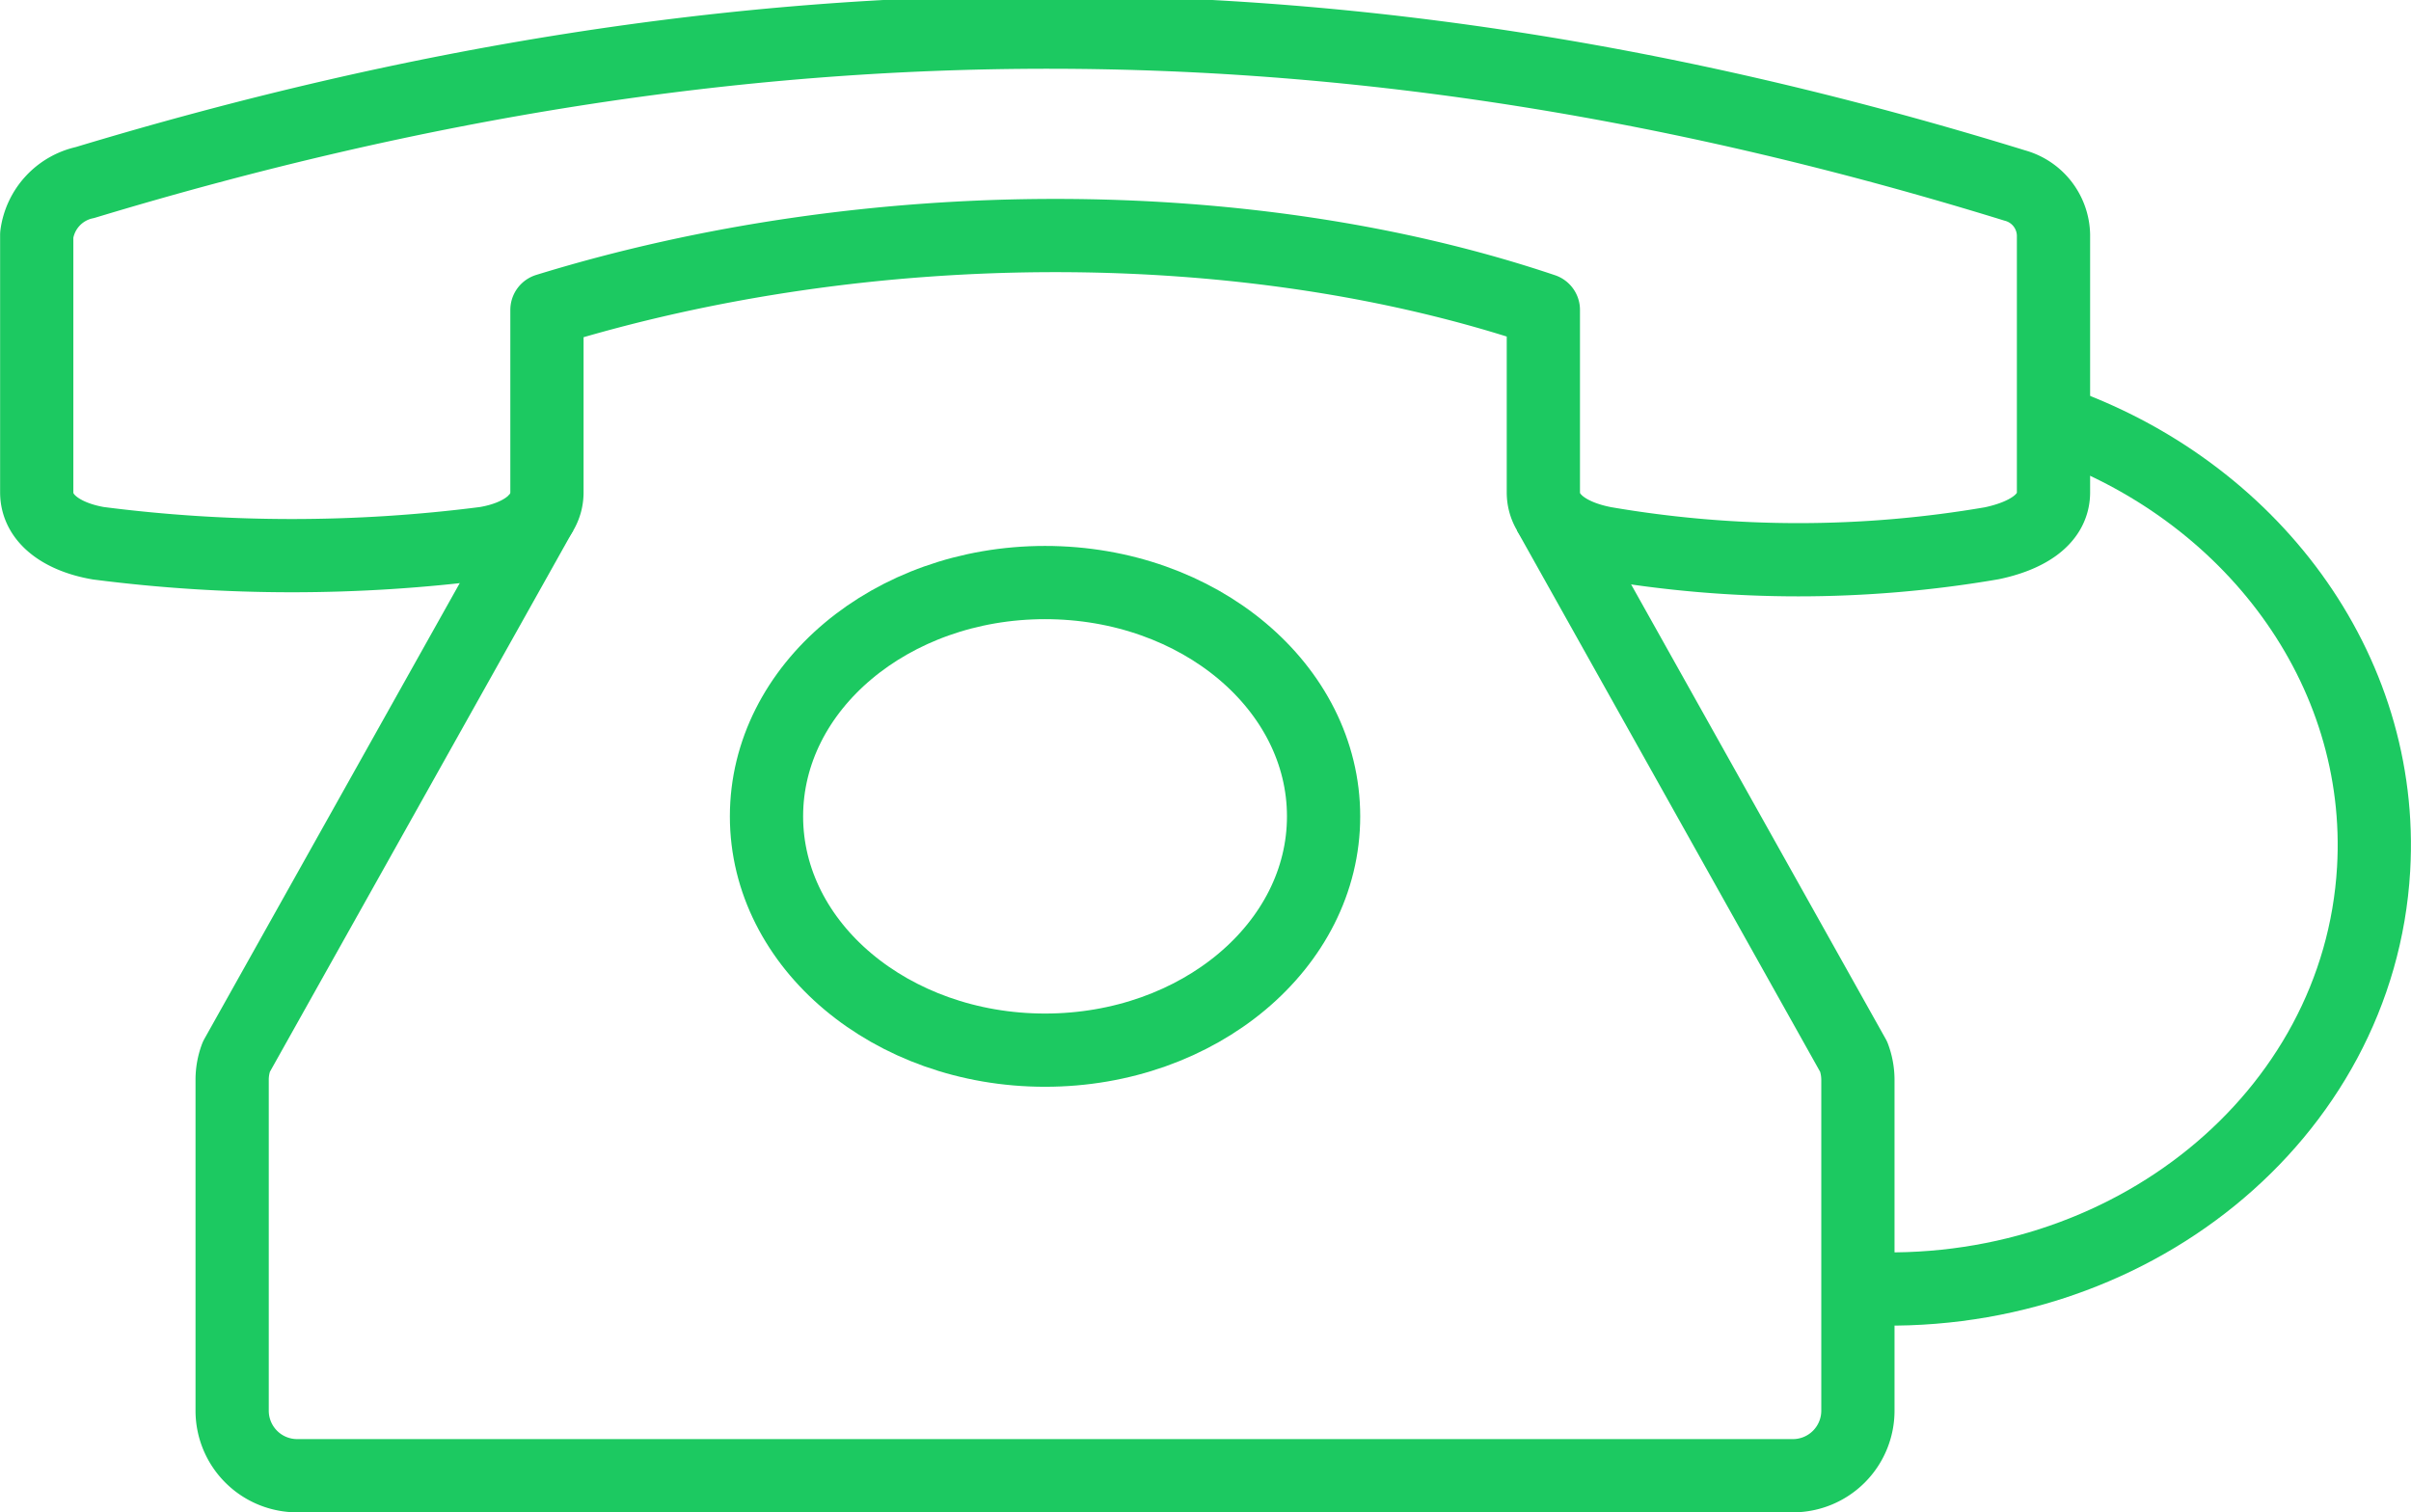
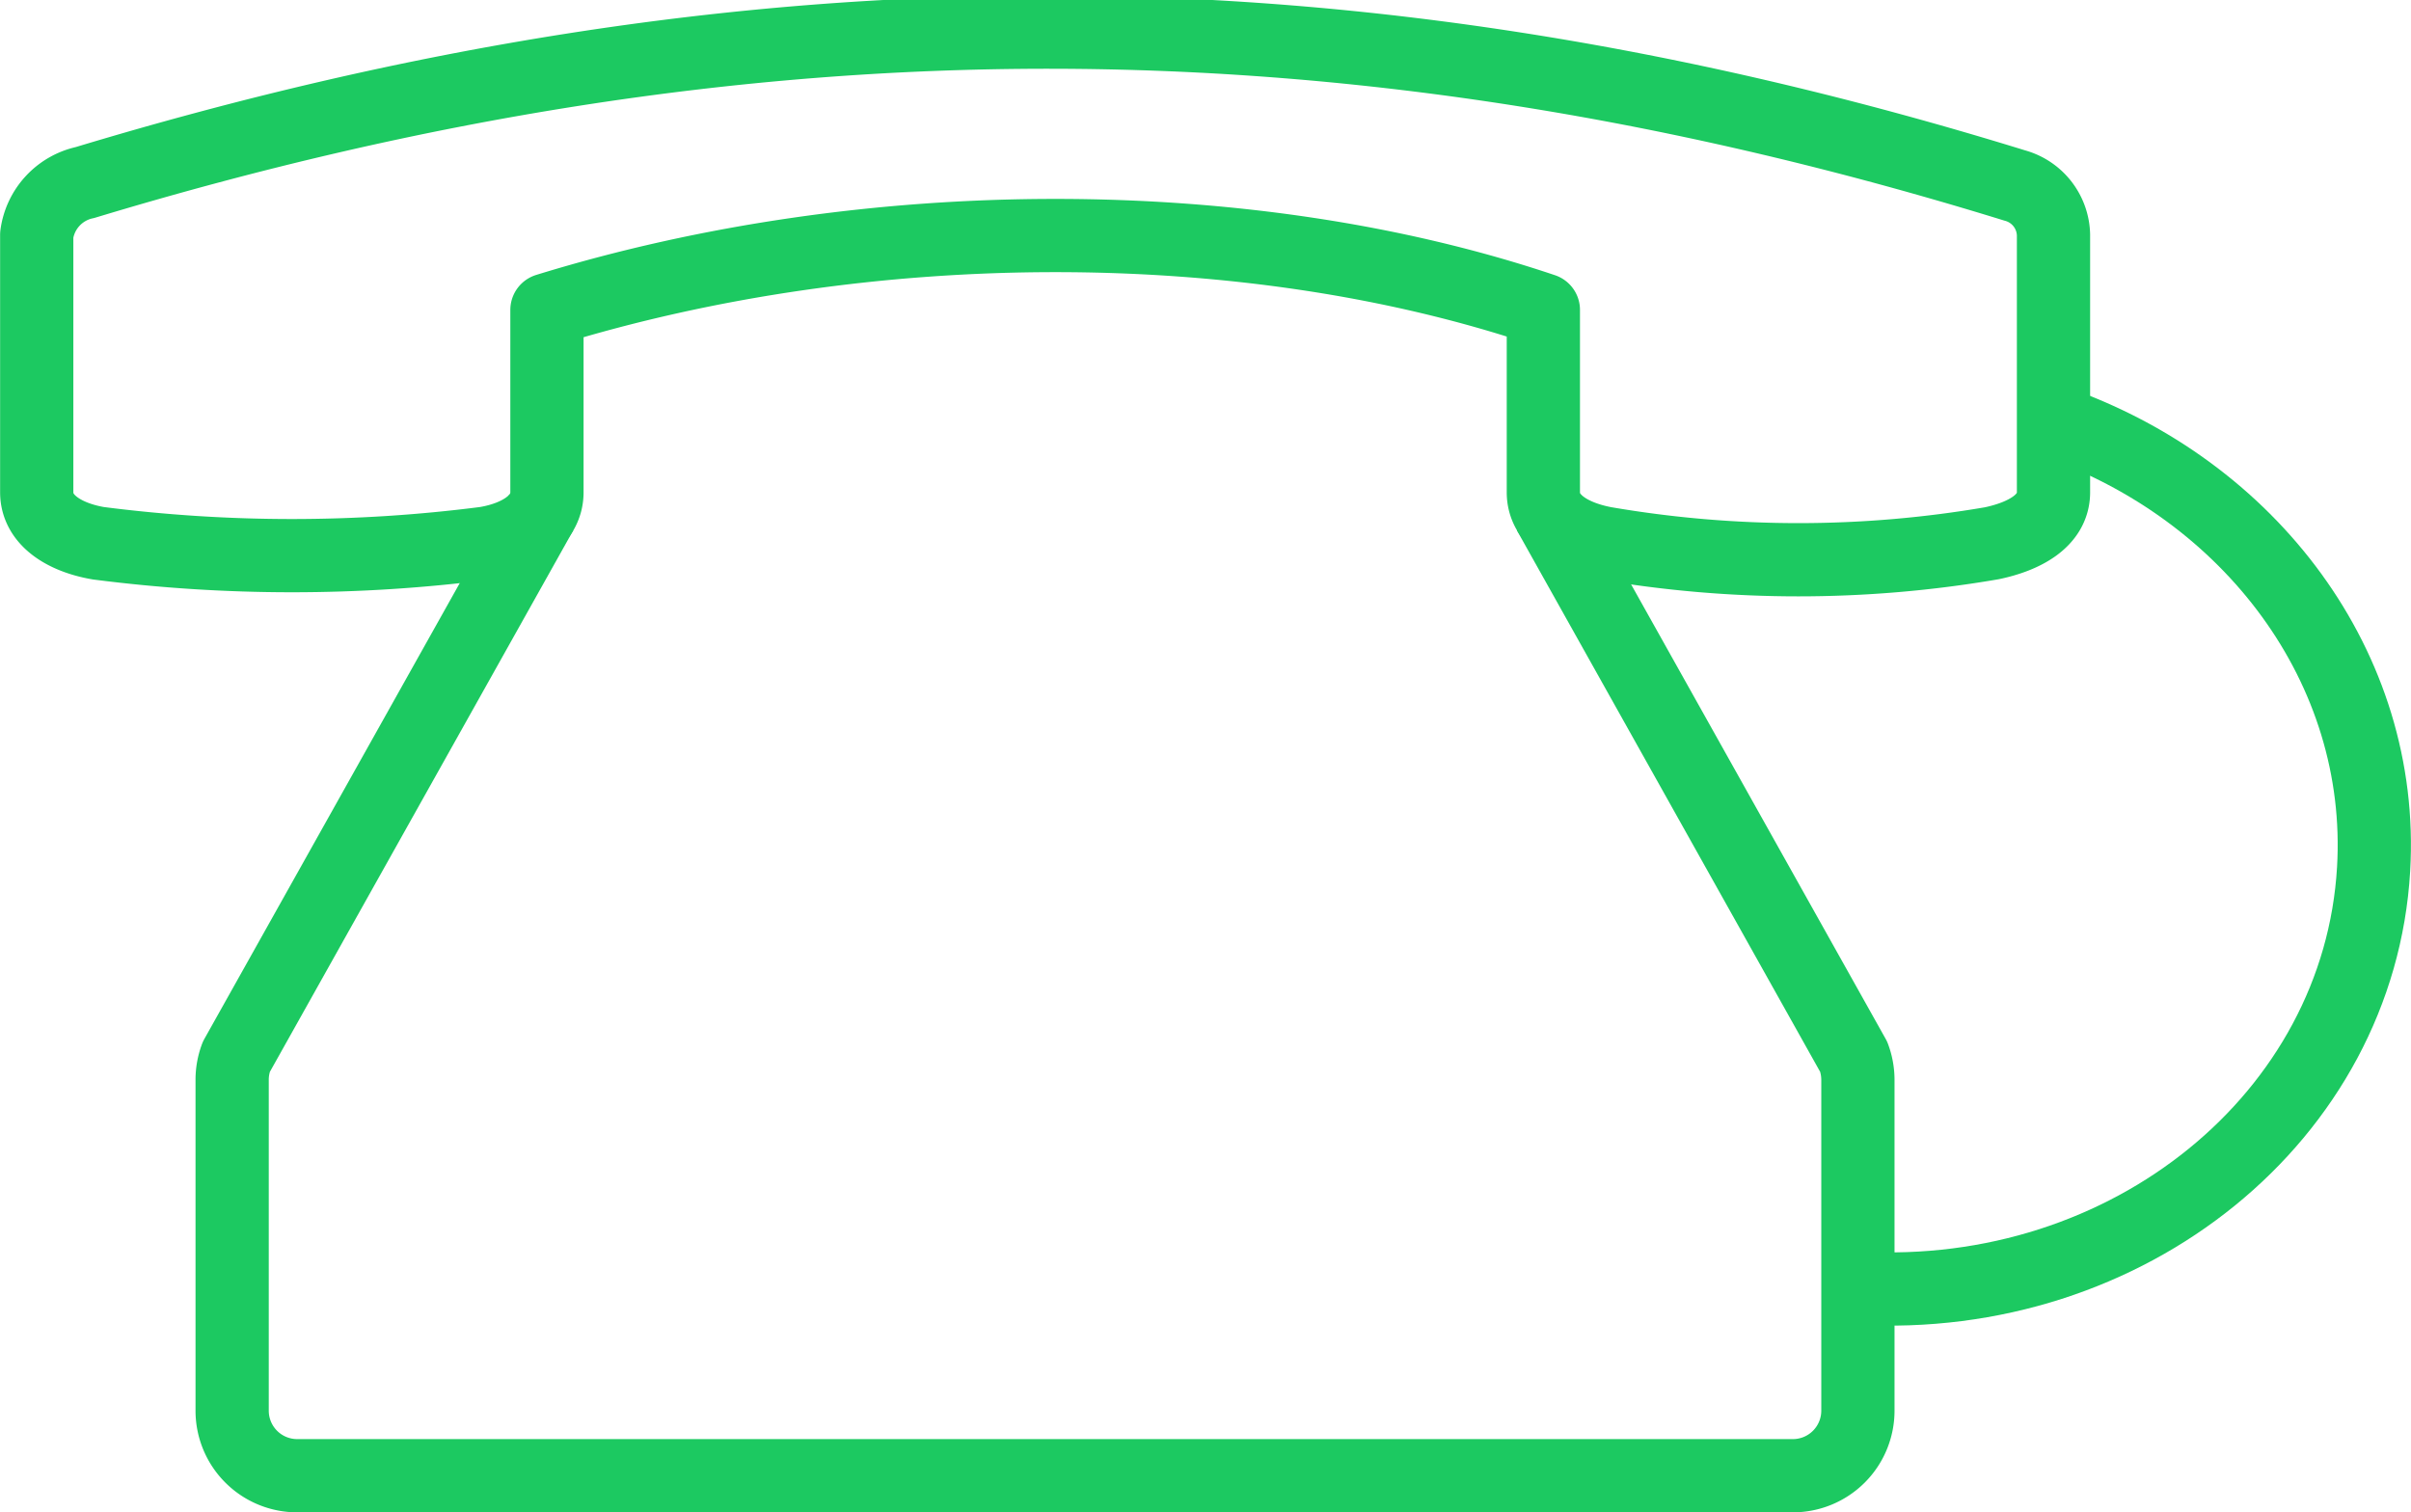
<svg xmlns="http://www.w3.org/2000/svg" width="65.835" height="41.301" viewBox="0 0 65.835 41.301">
  <g id="Group_234" data-name="Group 234" transform="translate(-131.896 -35.455)">
    <path id="Path_437" data-name="Path 437" d="M134.216,40.44c18.106-5.473,34.6-5.507,52.7.082a1.432,1.432,0,0,1,1.053,1.345V48.9c0,.769-.777,1.2-1.684,1.391a31.224,31.224,0,0,1-10.564,0c-.912-.171-1.682-.622-1.682-1.391V43.919c-8.042-2.709-18.419-2.709-27.208,0V48.9c0,.769-.767,1.239-1.682,1.391a41.417,41.417,0,0,1-10.565,0c-.915-.156-1.685-.622-1.685-1.391V41.867A1.687,1.687,0,0,1,134.216,40.44Z" fill="none" stroke="#1CC961" stroke-linejoin="round" stroke-width="2" />
    <path id="Path_438" data-name="Path 438" d="M146.677,49.45l-8.328,14.866a1.78,1.78,0,0,0-.114.628V73.98a1.776,1.776,0,0,0,1.775,1.776h40.842a1.776,1.776,0,0,0,1.776-1.776V64.944a1.8,1.8,0,0,0-.114-.628L174.19,49.452" fill="none" stroke="#1CC961" stroke-linejoin="round" stroke-width="2" />
-     <path id="Path_439" data-name="Path 439" d="M168.038,57.75c0,3.525-3.406,6.384-7.606,6.384s-7.606-2.859-7.606-6.384,3.4-6.386,7.606-6.386S168.038,54.222,168.038,57.75Z" fill="none" stroke="#1CC961" stroke-linejoin="round" stroke-width="2" />
    <path id="Path_440" data-name="Path 440" d="M187.967,46.961c5.368,1.856,9.064,6.735,8.743,12.23-.394,6.749-6.7,11.872-14.082,11.441" fill="none" stroke="#1CC961" stroke-linejoin="round" stroke-width="2" />
  </g>
</svg>